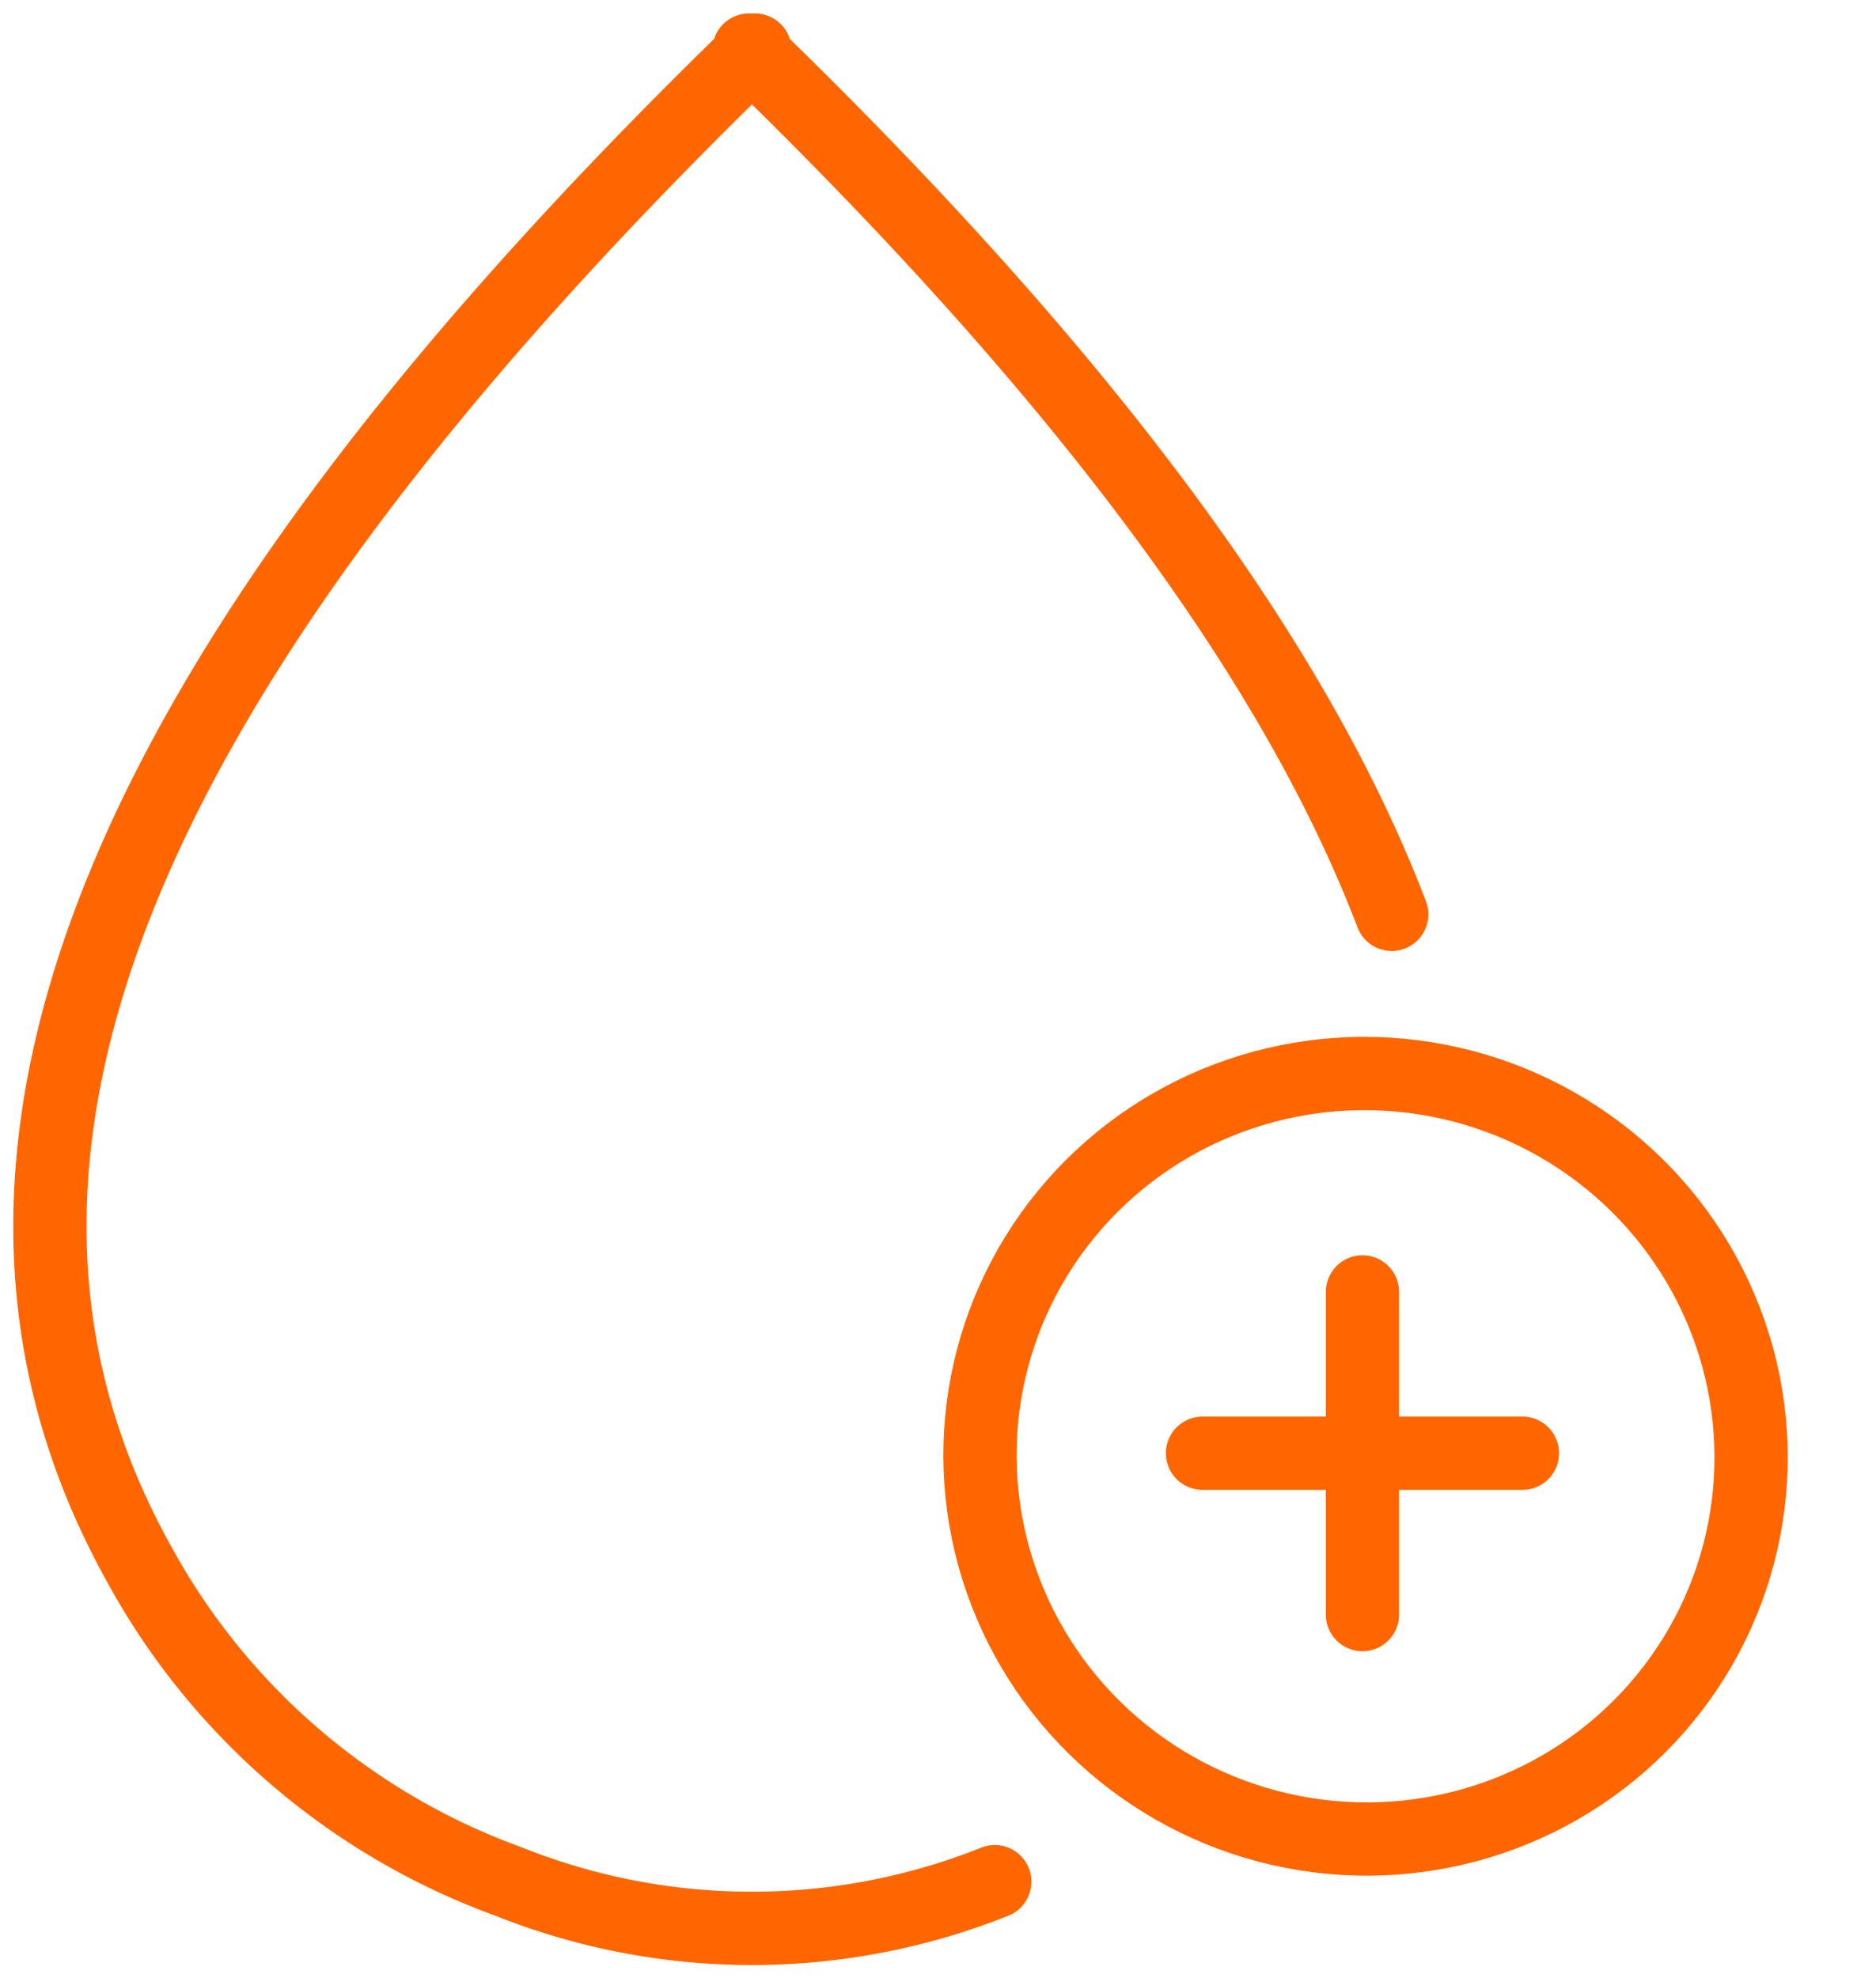
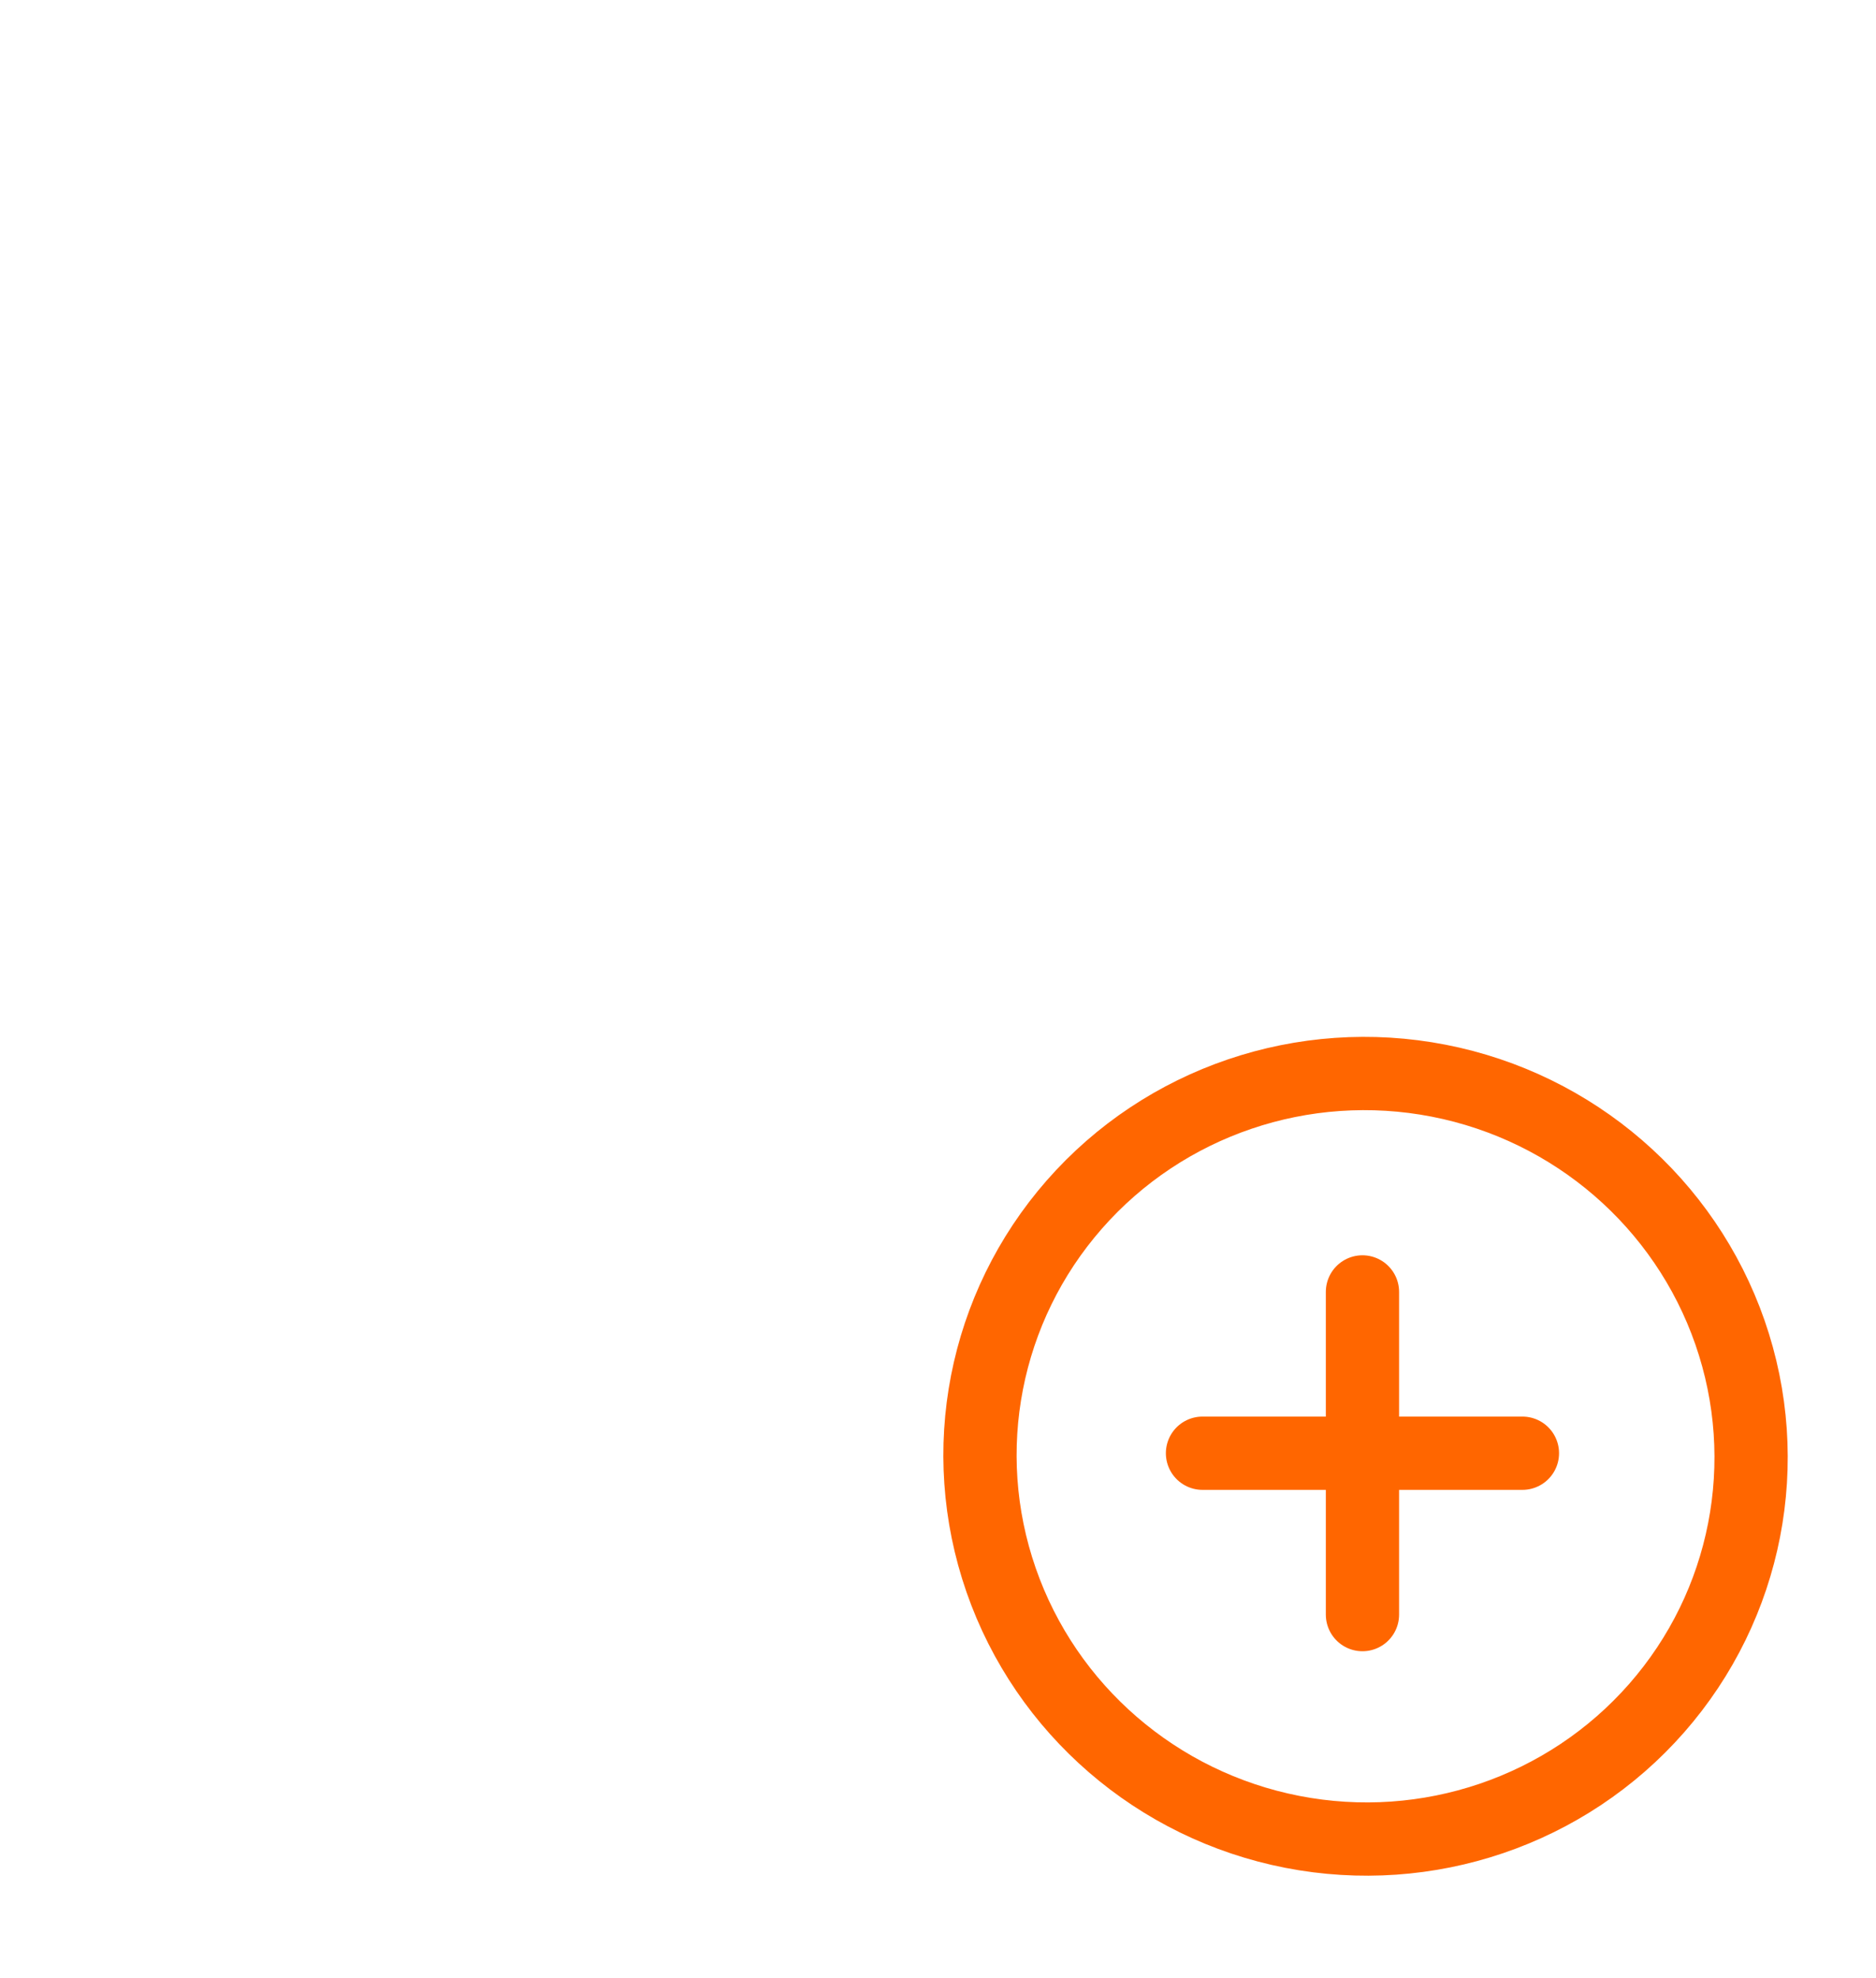
<svg xmlns="http://www.w3.org/2000/svg" width="51.216" height="53.989" viewBox="0 0 51.216 53.989">
  <g id="그룹_26" data-name="그룹 26" transform="translate(-554.427 -661.419)">
    <g id="그룹_25" data-name="그룹 25">
      <ellipse id="타원_4" data-name="타원 4" cx="10.443" cy="10.529" rx="10.443" ry="10.529" transform="translate(579.374 709.397) rotate(-78.965)" fill="none" stroke="#f60" stroke-linecap="round" stroke-linejoin="round" stroke-width="2" />
      <line id="선_13" data-name="선 13" x1="8.734" transform="translate(587.256 701.079)" fill="none" stroke="#f60" stroke-linecap="round" stroke-linejoin="round" stroke-width="2" />
      <line id="선_14" data-name="선 14" y2="8.806" transform="translate(591.623 696.677)" fill="none" stroke="#f60" stroke-linecap="round" stroke-linejoin="round" stroke-width="2" />
    </g>
-     <path id="패스_38" data-name="패스 38" d="M592.422,686.372c-2.578-6.753-8.172-14.46-17.385-23.423v-.163l-.041.038c-.014.011-.029.024-.045.037a.368.368,0,0,0-.039-.037c-.012-.014-.024-.025-.037-.038v.163c-9.212,8.963-14.806,16.671-17.383,23.423s-2.14,12.552.715,17.7a18.794,18.794,0,0,0,10.115,8.7,17.889,17.889,0,0,0,13.263,0" fill="none" stroke="#f60" stroke-linecap="round" stroke-linejoin="round" stroke-width="2" />
  </g>
</svg>